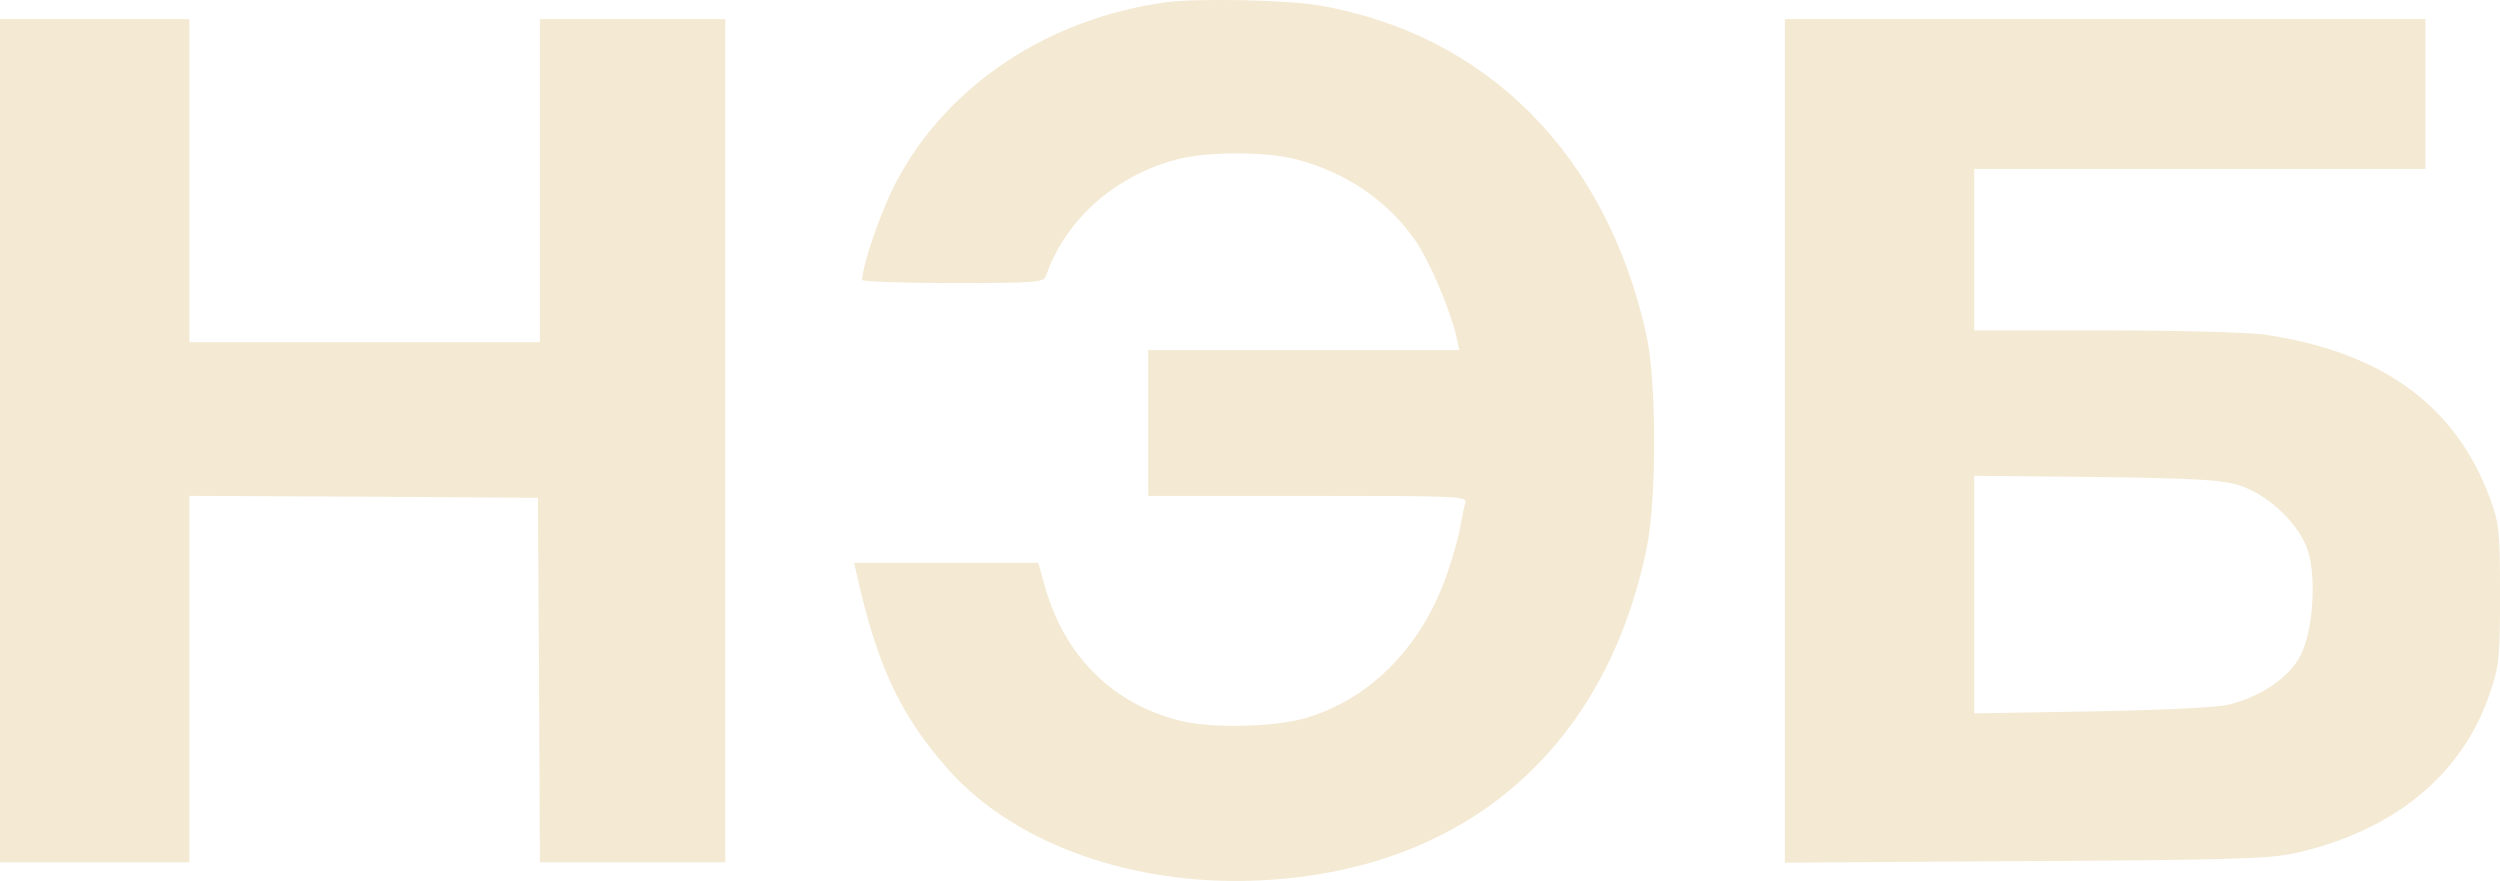
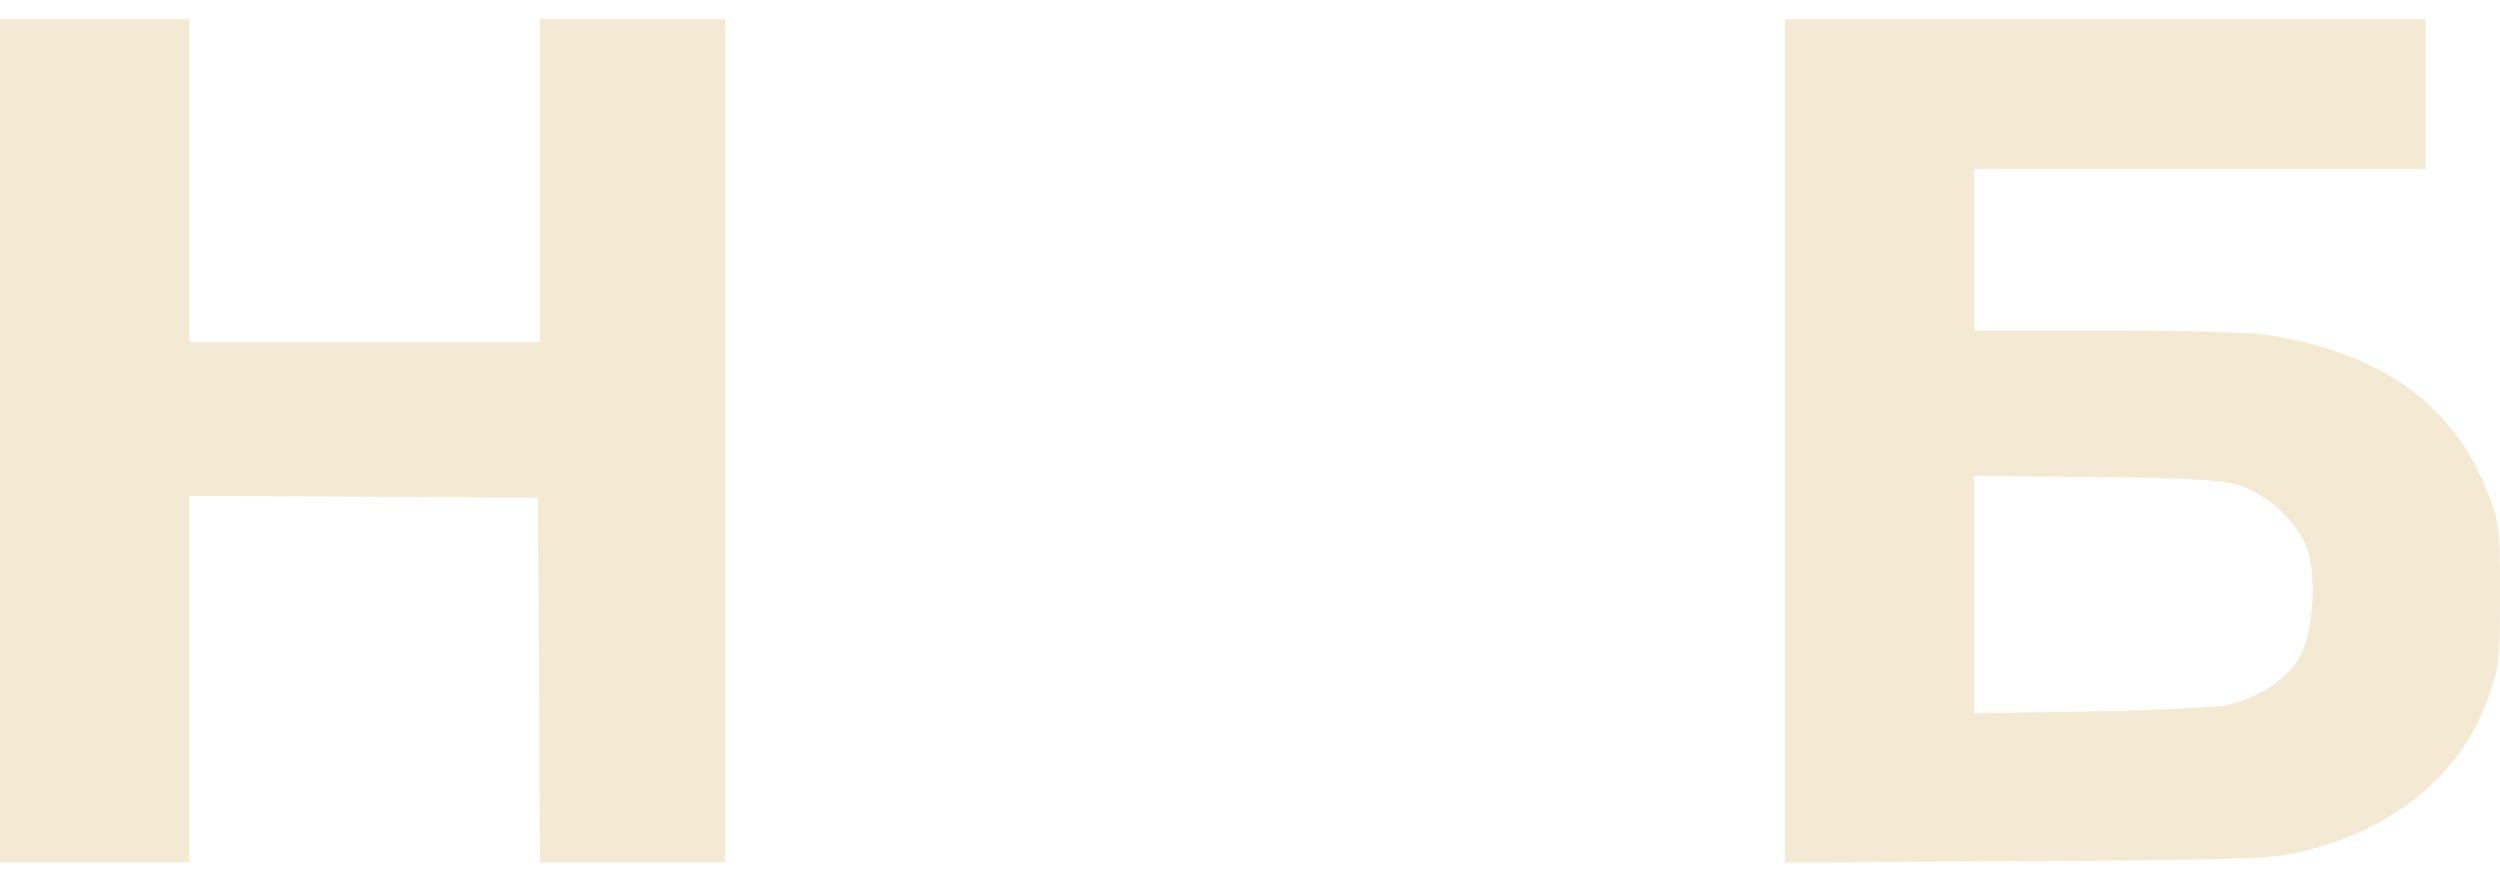
<svg xmlns="http://www.w3.org/2000/svg" width="105" height="37" viewBox="0 0 105 37" fill="none">
-   <path d="M48.989 0.092C44.031 0.77 39.8 3.567 37.651 7.621C37.025 8.796 36.213 11.129 36.213 11.758C36.213 11.824 37.922 11.89 40.02 11.89C43.506 11.89 43.844 11.857 43.929 11.592C44.741 9.226 46.84 7.356 49.496 6.678C50.766 6.363 53.118 6.363 54.387 6.678C56.536 7.224 58.313 8.448 59.48 10.153C60.072 11.046 60.919 13.032 61.172 14.157L61.291 14.703H54.759H48.227V17.765V20.826H54.928C61.223 20.826 61.612 20.843 61.545 21.107C61.494 21.273 61.409 21.703 61.342 22.067C61.291 22.431 61.054 23.292 60.817 23.987C59.802 27.031 57.67 29.282 54.945 30.126C53.659 30.54 50.952 30.606 49.581 30.275C46.755 29.58 44.724 27.578 43.895 24.665L43.608 23.639H39.732H35.874L35.976 24.086C36.822 27.908 37.786 29.977 39.732 32.211C42.711 35.653 48.261 37.473 54.031 36.894C62.035 36.116 67.501 31.085 69.159 23.027C69.583 20.942 69.583 15.994 69.143 14.041C67.467 6.479 62.425 1.432 55.385 0.224C54.048 -0.007 50.275 -0.074 48.989 0.092Z" fill="#F4E9D2" />
  <path d="M0 18.509V36.215H3.977H7.953V28.52V20.826L15.28 20.859L22.591 20.908L22.641 28.553L22.675 36.215H26.567H30.459V18.509V0.803H26.567H22.675V7.588V14.372H15.314H7.953V7.588V0.803H3.977H0V18.509Z" fill="#F4E9D2" />
  <path d="M74.964 18.526V36.232L85.083 36.166C93.984 36.117 95.338 36.067 96.454 35.819C100.583 34.876 103.443 32.509 104.577 29.1C104.966 27.975 105 27.595 105 24.963C105 22.25 104.966 21.985 104.56 20.876C103.105 16.988 99.974 14.737 95.016 14.042C94.373 13.959 91.378 13.877 88.383 13.877H82.917V10.484V7.092H92.393H101.869V3.948V0.804H88.417H74.964V18.526ZM94.085 20.396C95.304 20.794 96.624 22.068 96.945 23.176C97.301 24.401 97.131 26.535 96.624 27.528C96.133 28.472 94.948 29.266 93.595 29.597C93.138 29.713 90.786 29.828 87.875 29.878L82.917 29.961V24.963V19.983L88.044 20.032C92.376 20.099 93.29 20.148 94.085 20.396Z" fill="#F4E9D2" />
</svg>